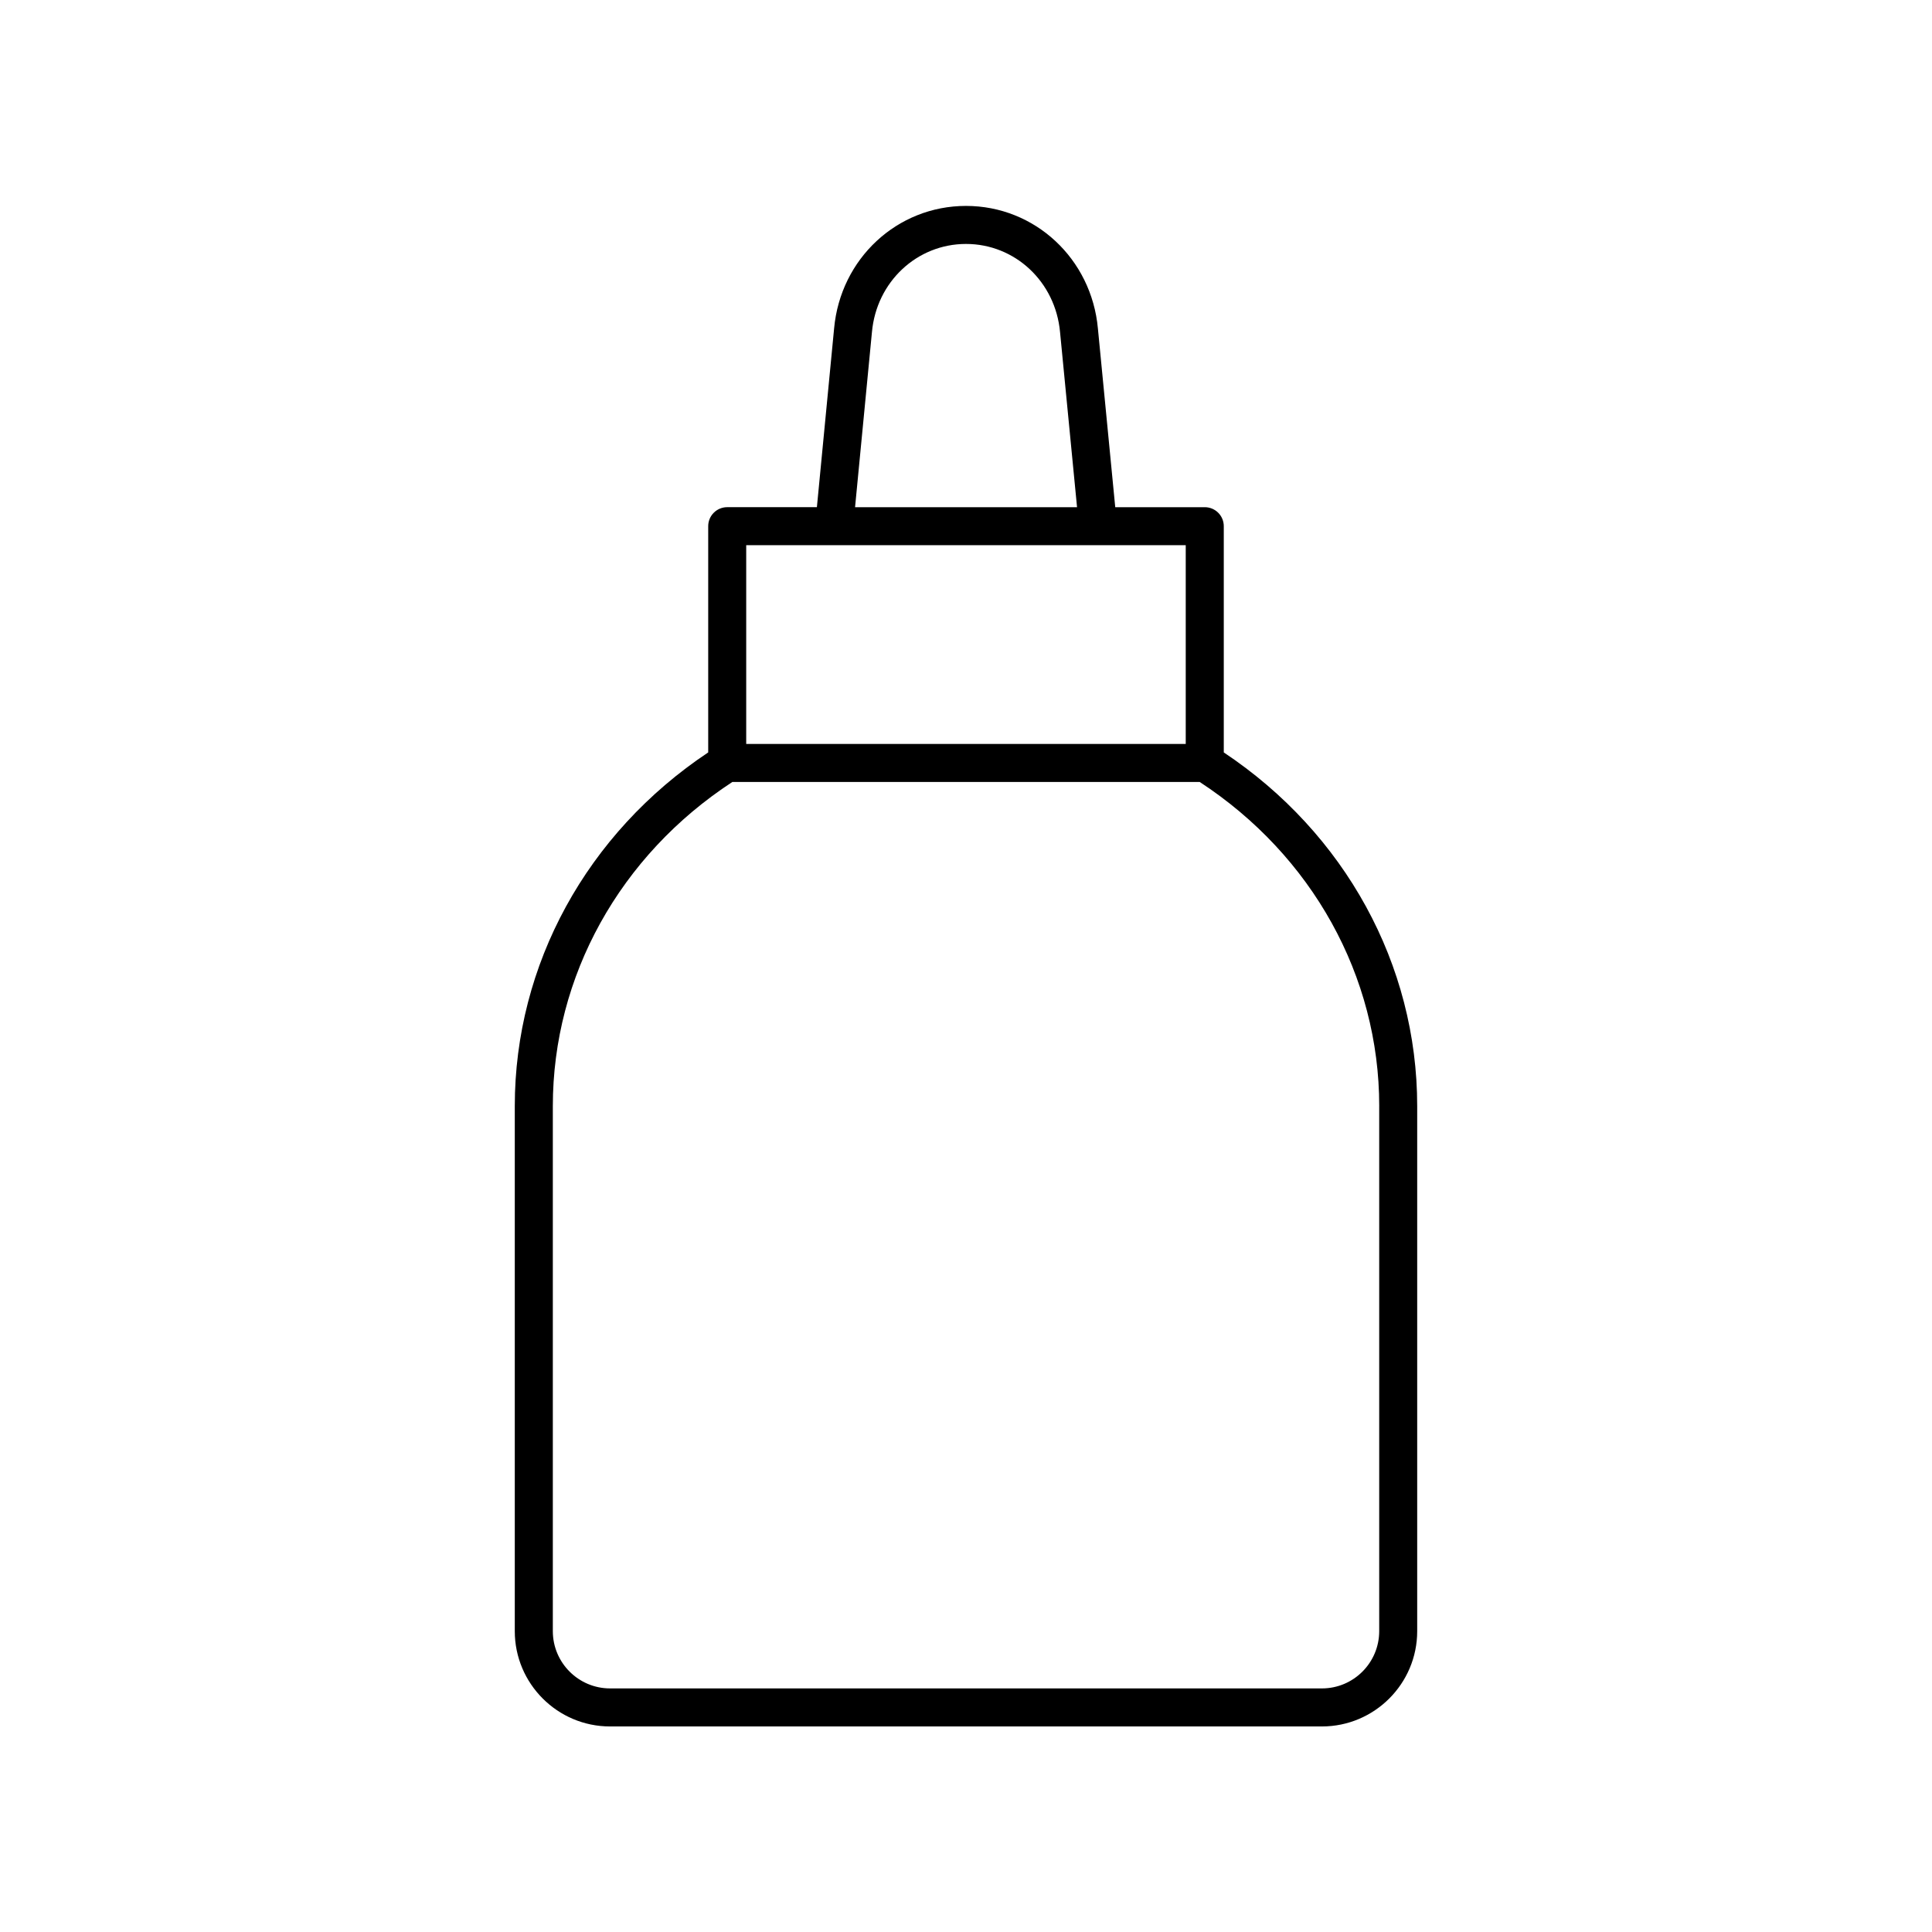
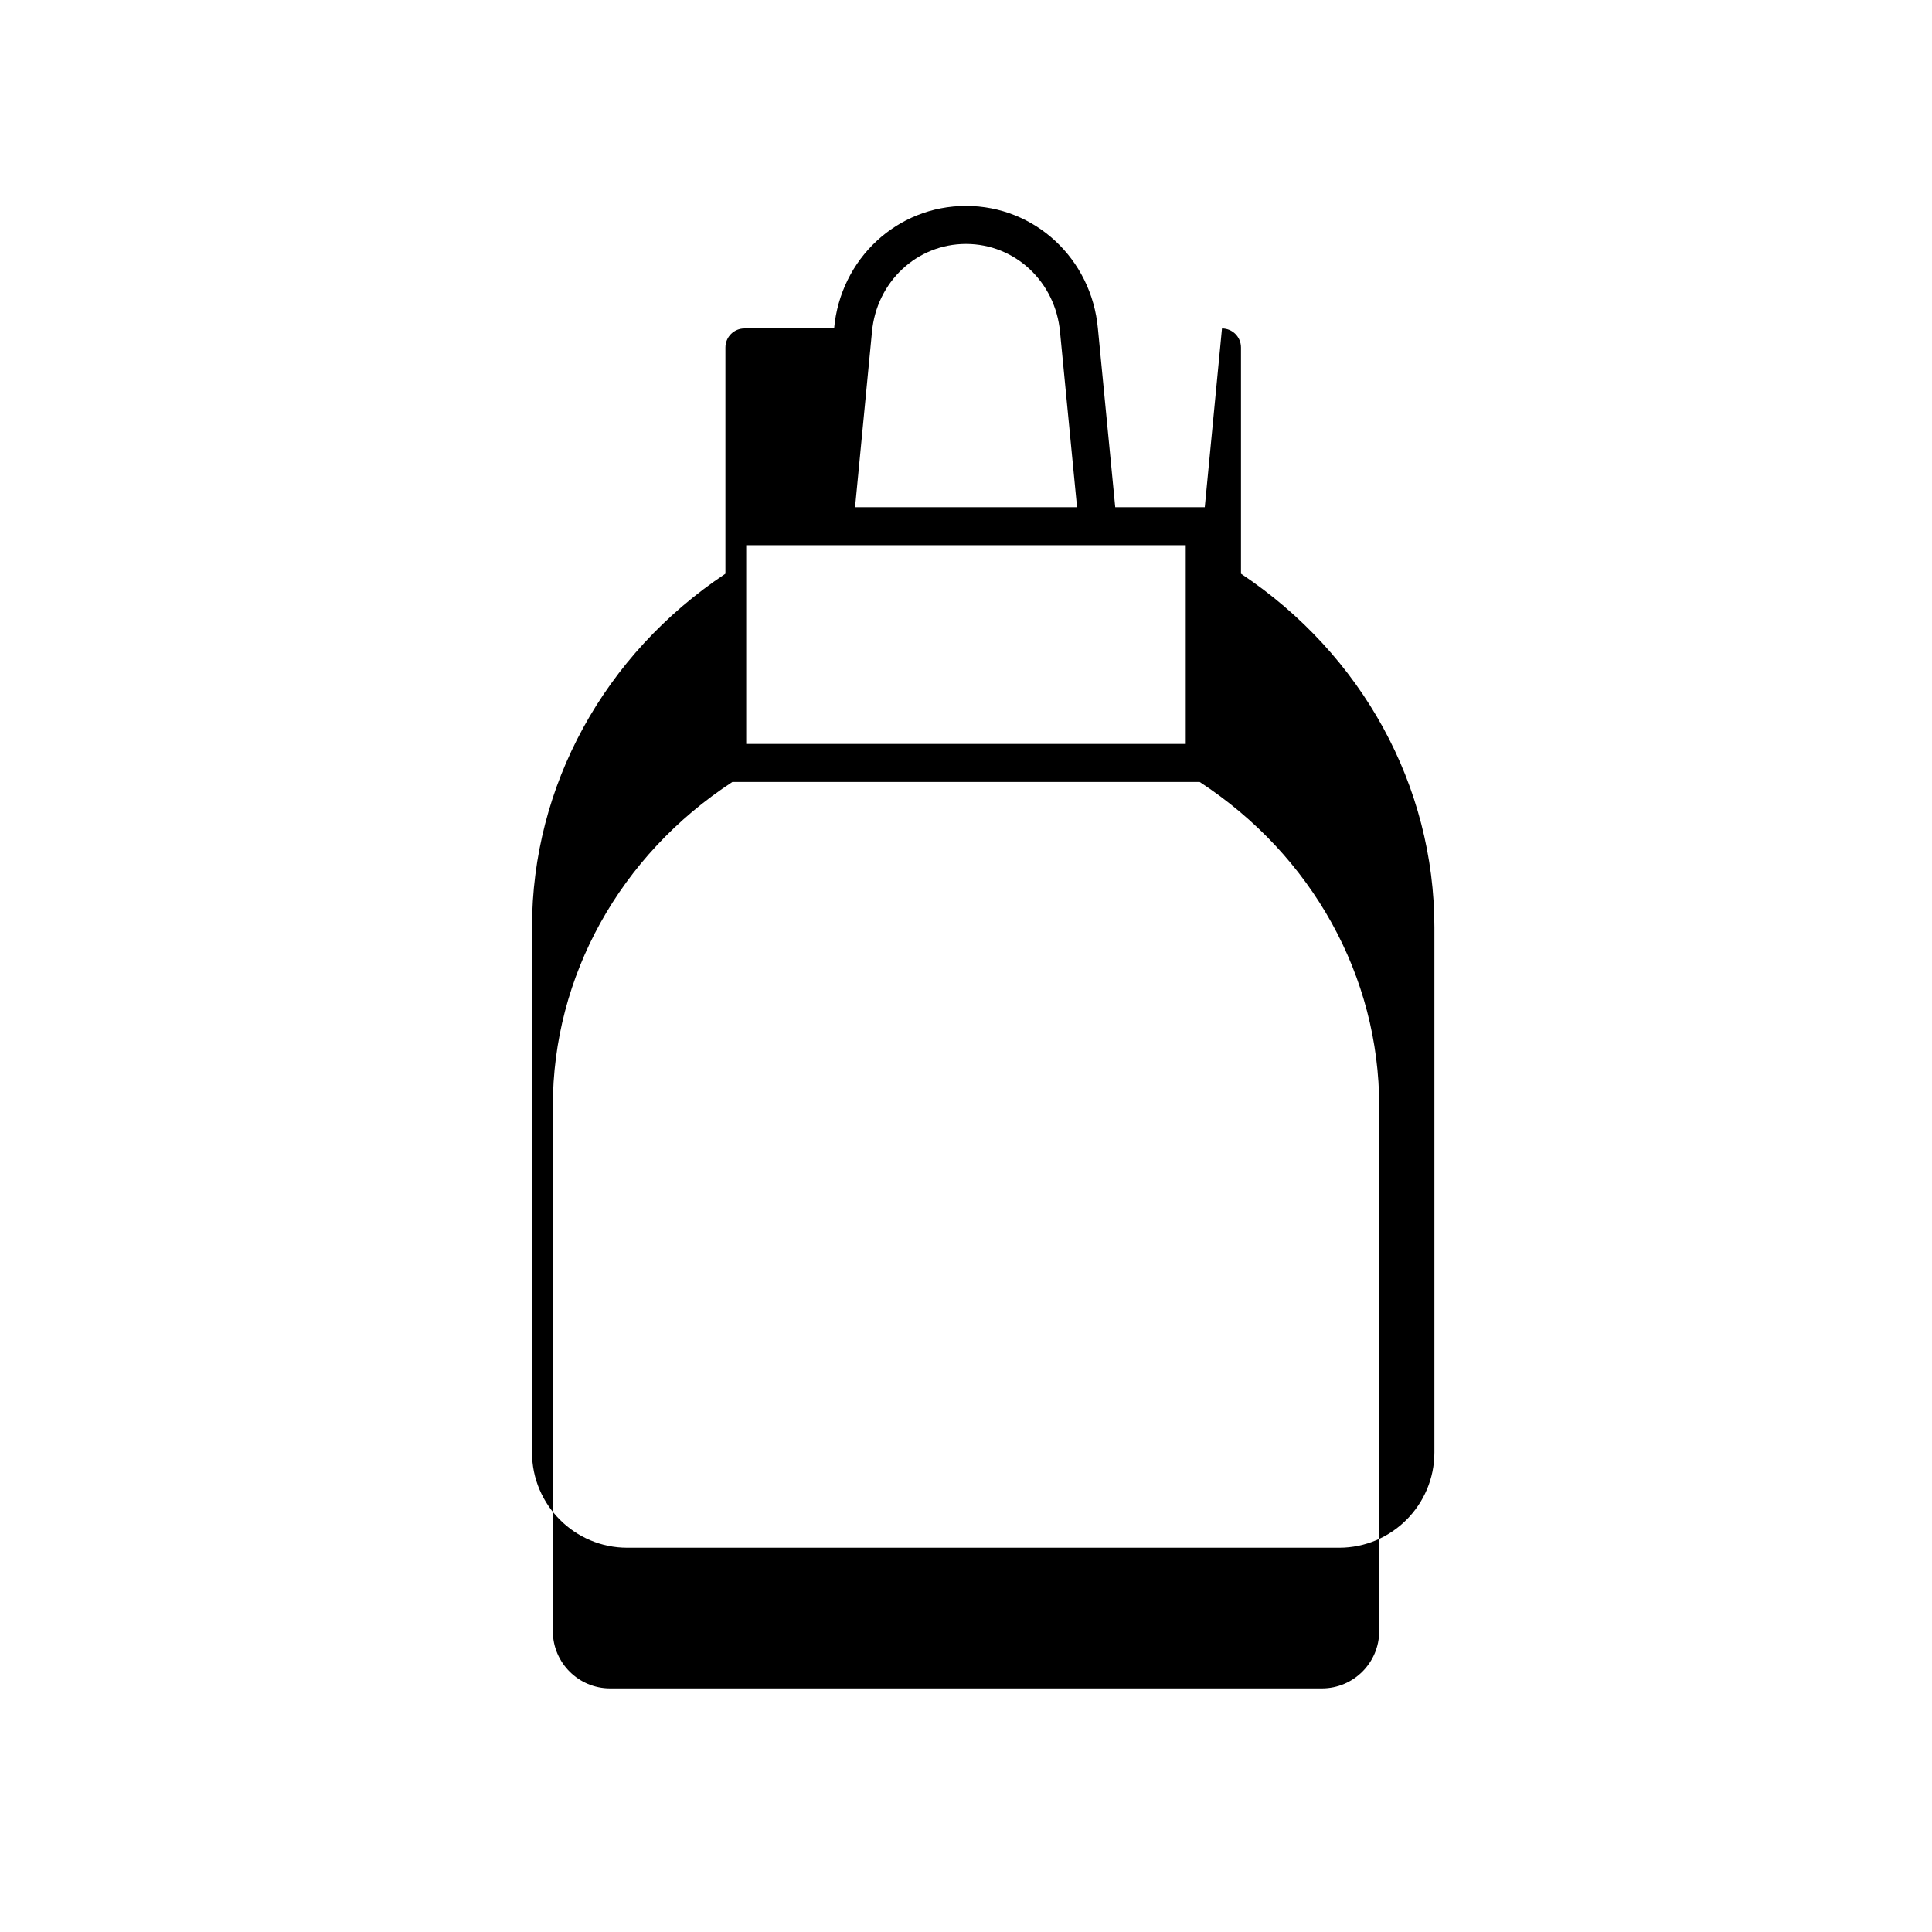
<svg xmlns="http://www.w3.org/2000/svg" fill="#000000" width="800px" height="800px" version="1.1" viewBox="144 144 512 512">
-   <path d="m463.28 278.41h-23.73l-4.594-47.336c-1.684-18.527-16.715-32.504-34.957-32.504s-33.273 13.973-34.953 32.473l-4.562 47.363h-23.766c-2.785 0-5.039 2.254-5.039 5.039v59.953c-32.129 21.41-51.258 56.219-51.258 93.719v139.16c0 13.922 11.328 25.25 25.25 25.25h188.65c13.922 0 25.25-11.324 25.25-25.25v-139.16c0-37.5-19.129-72.309-51.258-93.719v-59.949c0-2.785-2.25-5.039-5.035-5.039zm-88.203-46.426c1.207-13.305 11.922-23.336 24.922-23.336s23.715 10.031 24.926 23.367l4.504 46.395h-58.828zm-33.324 56.5h116.48v52.676h-116.48zm167.75 148.63v139.16c0 8.367-6.805 15.172-15.176 15.172h-188.65c-8.367 0-15.172-6.809-15.172-15.172v-139.16c0-34.418 17.766-66.395 47.566-85.879h123.87c29.797 19.484 47.566 51.461 47.566 85.879z" />
+   <path d="m463.28 278.41h-23.73l-4.594-47.336c-1.684-18.527-16.715-32.504-34.957-32.504s-33.273 13.973-34.953 32.473h-23.766c-2.785 0-5.039 2.254-5.039 5.039v59.953c-32.129 21.41-51.258 56.219-51.258 93.719v139.16c0 13.922 11.328 25.25 25.25 25.25h188.65c13.922 0 25.25-11.324 25.25-25.25v-139.16c0-37.5-19.129-72.309-51.258-93.719v-59.949c0-2.785-2.25-5.039-5.035-5.039zm-88.203-46.426c1.207-13.305 11.922-23.336 24.922-23.336s23.715 10.031 24.926 23.367l4.504 46.395h-58.828zm-33.324 56.5h116.48v52.676h-116.48zm167.75 148.63v139.16c0 8.367-6.805 15.172-15.176 15.172h-188.65c-8.367 0-15.172-6.809-15.172-15.172v-139.16c0-34.418 17.766-66.395 47.566-85.879h123.87c29.797 19.484 47.566 51.461 47.566 85.879z" />
</svg>